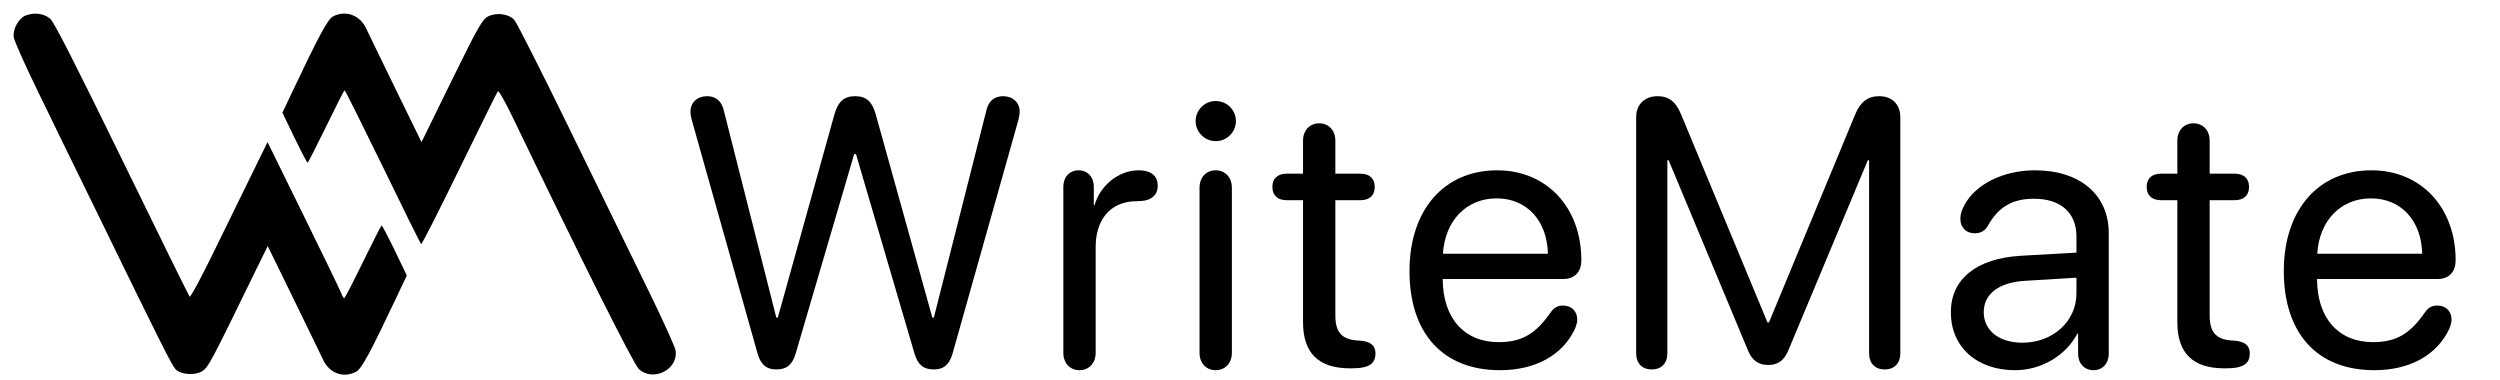
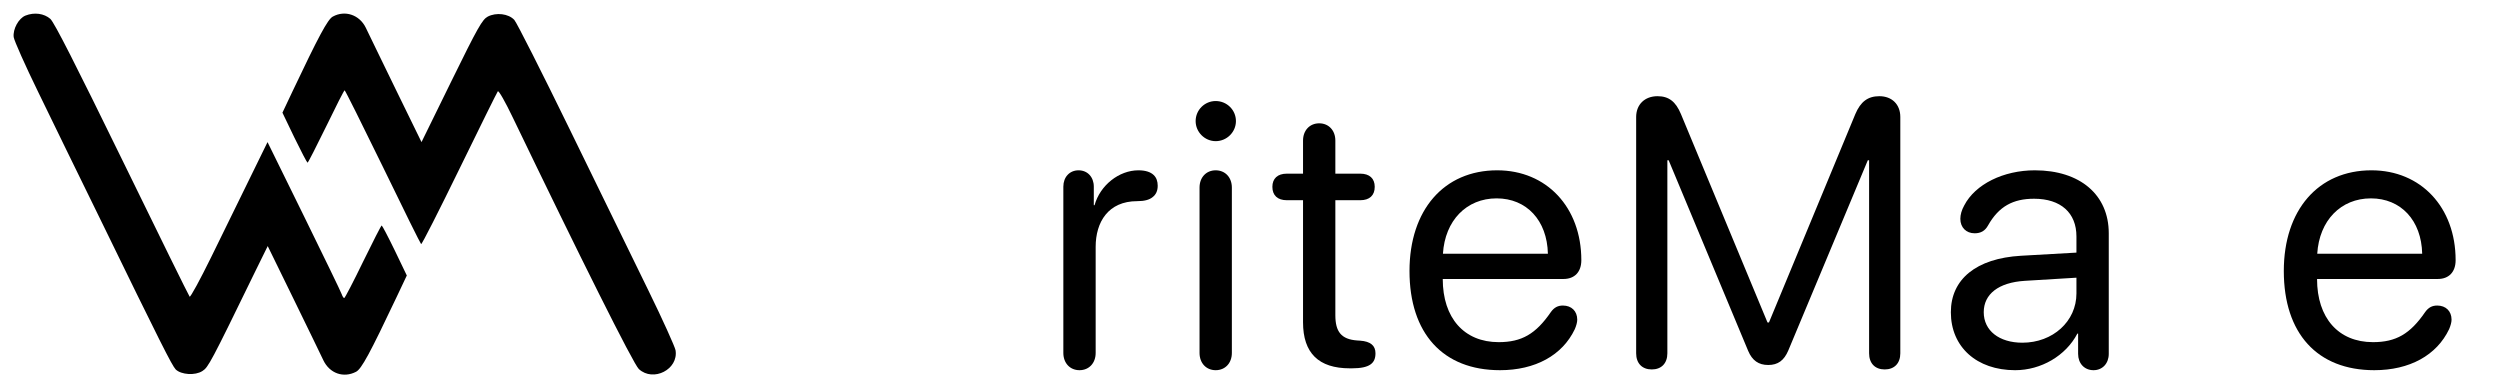
<svg xmlns="http://www.w3.org/2000/svg" width="184" height="28" viewBox="0 0 184 28" fill="none">
-   <path d="M57.137 27.191C57.902 27.191 58.312 26.85 58.559 26.029L62.865 11.346H63.002L67.309 26.029C67.555 26.85 67.965 27.191 68.731 27.191C69.469 27.191 69.879 26.822 70.111 26.016L74.938 8.885C75.019 8.584 75.047 8.42 75.047 8.201C75.047 7.545 74.541 7.08 73.83 7.08C73.201 7.08 72.777 7.422 72.613 8.064L68.731 23.377H68.621L64.451 8.406C64.191 7.477 63.754 7.08 62.947 7.08C62.113 7.08 61.676 7.477 61.402 8.461L57.246 23.377H57.137L53.254 8.064C53.09 7.436 52.68 7.08 52.037 7.08C51.326 7.08 50.82 7.545 50.82 8.201C50.82 8.42 50.848 8.584 50.93 8.885L55.756 26.016C55.988 26.822 56.398 27.191 57.137 27.191Z" fill="black" />
  <path d="M79.451 27.246C80.149 27.246 80.641 26.727 80.641 25.975V18.168C80.641 16.35 81.557 14.805 83.703 14.805C84.223 14.805 84.592 14.709 84.838 14.504C85.084 14.312 85.207 14.039 85.207 13.67C85.207 13.342 85.112 13.068 84.906 12.877C84.674 12.658 84.305 12.535 83.785 12.535C82.364 12.535 80.969 13.629 80.559 15.105H80.504V13.738C80.504 13.027 80.039 12.535 79.383 12.535C78.727 12.535 78.262 13.027 78.262 13.738V25.975C78.262 26.727 78.754 27.246 79.451 27.246Z" fill="black" />
  <path d="M89.475 10.389C90.295 10.389 90.965 9.719 90.965 8.912C90.965 8.092 90.295 7.436 89.475 7.436C88.668 7.436 87.999 8.092 87.999 8.912C87.999 9.719 88.668 10.389 89.475 10.389ZM89.475 27.246C90.172 27.246 90.665 26.727 90.665 25.975V13.807C90.665 13.055 90.172 12.535 89.475 12.535C88.778 12.535 88.286 13.055 88.286 13.807V25.975C88.286 26.727 88.778 27.246 89.475 27.246Z" fill="black" />
  <path d="M95.903 23.719C95.903 25.988 97.052 27.109 99.348 27.109H99.499C100.825 27.109 101.235 26.727 101.235 26.002C101.235 25.441 100.88 25.127 100.1 25.072L99.895 25.059C98.706 24.977 98.282 24.402 98.282 23.199V14.736H100.114C100.798 14.736 101.18 14.381 101.18 13.752C101.18 13.137 100.798 12.781 100.114 12.781H98.282V10.348C98.282 9.596 97.79 9.076 97.093 9.076C96.395 9.076 95.903 9.596 95.903 10.348V12.781H94.714C94.03 12.781 93.647 13.137 93.647 13.752C93.647 14.381 94.03 14.736 94.714 14.736H95.903V23.719Z" fill="black" />
  <path d="M110.397 27.246C112.995 27.246 114.991 26.152 115.907 24.225C116.017 23.965 116.085 23.719 116.085 23.527C116.085 22.898 115.661 22.488 115.032 22.488C114.663 22.488 114.39 22.625 114.144 22.967C113.036 24.58 111.997 25.182 110.302 25.182C107.759 25.182 106.186 23.404 106.186 20.533H115.073C115.894 20.533 116.386 20.014 116.386 19.152C116.386 15.256 113.829 12.535 110.192 12.535C106.269 12.535 103.739 15.461 103.739 19.945C103.739 24.539 106.2 27.246 110.397 27.246ZM106.2 18.674C106.351 16.227 107.936 14.6 110.151 14.6C112.353 14.6 113.87 16.213 113.925 18.674H106.2Z" fill="black" />
  <path d="M121.57 27.191C122.28 27.191 122.718 26.74 122.718 26.002V11.797H122.814L128.665 25.824C128.966 26.535 129.431 26.863 130.142 26.863C130.853 26.863 131.304 26.535 131.618 25.797L137.47 11.797H137.566V26.002C137.566 26.74 138.003 27.191 138.714 27.191C139.425 27.191 139.863 26.74 139.863 26.002V8.611C139.863 7.682 139.247 7.08 138.318 7.08C137.47 7.08 136.937 7.49 136.554 8.393L130.196 23.732H130.087L123.716 8.393C123.333 7.477 122.827 7.08 121.993 7.08C121.05 7.08 120.421 7.695 120.421 8.611V26.002C120.421 26.74 120.859 27.191 121.57 27.191Z" fill="black" />
  <path d="M148.314 27.246C150.228 27.246 152.046 26.18 152.894 24.553H152.949V26.043C152.949 26.754 153.414 27.246 154.083 27.246C154.74 27.246 155.205 26.754 155.205 26.043V17.17C155.205 14.34 153.099 12.535 149.763 12.535C147.453 12.535 145.374 13.56 144.568 15.119C144.376 15.461 144.281 15.803 144.281 16.104C144.281 16.746 144.718 17.17 145.333 17.17C145.785 17.17 146.099 16.992 146.318 16.596C147.111 15.188 148.164 14.627 149.708 14.627C151.677 14.627 152.826 15.666 152.826 17.402V18.592L148.738 18.824C145.456 19.016 143.583 20.547 143.583 22.98C143.583 25.537 145.484 27.246 148.314 27.246ZM148.847 25.223C147.138 25.223 146.003 24.334 146.003 22.98C146.003 21.641 147.097 20.793 149.011 20.67L152.826 20.438V21.6C152.826 23.65 151.089 25.223 148.847 25.223Z" fill="black" />
-   <path d="M160.252 23.719C160.252 25.988 161.4 27.109 163.697 27.109H163.847C165.174 27.109 165.584 26.727 165.584 26.002C165.584 25.441 165.228 25.127 164.449 25.072L164.244 25.059C163.054 24.977 162.631 24.402 162.631 23.199V14.736H164.463C165.146 14.736 165.529 14.381 165.529 13.752C165.529 13.137 165.146 12.781 164.463 12.781H162.631V10.348C162.631 9.596 162.138 9.076 161.441 9.076C160.744 9.076 160.252 9.596 160.252 10.348V12.781H159.062C158.379 12.781 157.996 13.137 157.996 13.752C157.996 14.381 158.379 14.736 159.062 14.736H160.252V23.719Z" fill="black" />
  <path d="M174.746 27.246C177.344 27.246 179.34 26.152 180.256 24.225C180.365 23.965 180.434 23.719 180.434 23.527C180.434 22.898 180.01 22.488 179.381 22.488C179.012 22.488 178.738 22.625 178.492 22.967C177.385 24.58 176.346 25.182 174.65 25.182C172.107 25.182 170.535 23.404 170.535 20.533H179.422C180.242 20.533 180.734 20.014 180.734 19.152C180.734 15.256 178.178 12.535 174.541 12.535C170.617 12.535 168.088 15.461 168.088 19.945C168.088 24.539 170.549 27.246 174.746 27.246ZM170.549 18.674C170.699 16.227 172.285 14.6 174.5 14.6C176.701 14.6 178.219 16.213 178.273 18.674H170.549Z" fill="black" />
  <path d="M1.874 1.147C1.369 1.349 0.936 2.143 1.008 2.735C1.051 3.009 1.86 4.828 2.813 6.777C3.751 8.726 5.772 12.841 7.288 15.945C11.851 25.315 12.659 26.903 12.933 27.192C13.338 27.582 14.363 27.654 14.897 27.307C15.33 27.033 15.503 26.715 18.78 19.988L19.704 18.111L21.61 22.009C22.65 24.146 23.646 26.181 23.805 26.528C24.267 27.481 25.277 27.842 26.201 27.365C26.606 27.163 27.226 26.008 29.19 21.864L29.941 20.276L29.06 18.443C28.569 17.432 28.136 16.609 28.093 16.595C28.049 16.595 27.443 17.793 26.721 19.266C26.014 20.724 25.393 21.922 25.335 21.937C25.277 21.937 25.205 21.807 25.147 21.648C25.104 21.503 23.848 18.919 22.375 15.916L19.69 10.459L18.347 13.202C17.611 14.704 16.34 17.302 15.532 18.948C14.723 20.594 14.016 21.893 13.958 21.836C13.901 21.778 11.663 17.23 8.992 11.758C5.585 4.785 4.011 1.681 3.708 1.392C3.246 0.988 2.524 0.887 1.874 1.147Z" fill="black" />
  <path d="M24.498 1.219C24.122 1.407 23.429 2.72 21.538 6.705L20.787 8.293L21.668 10.127C22.159 11.137 22.592 11.96 22.635 11.975C22.678 11.975 23.285 10.777 24.007 9.304C24.714 7.846 25.321 6.647 25.364 6.647C25.407 6.647 26.663 9.174 28.179 12.278C29.681 15.382 30.951 17.938 30.994 17.966C31.052 17.995 32.308 15.512 33.81 12.437C35.311 9.362 36.582 6.792 36.64 6.72C36.712 6.647 37.203 7.528 37.751 8.669C42.646 18.833 46.63 26.817 47.02 27.163C48.089 28.145 49.951 27.177 49.72 25.777C49.677 25.532 48.782 23.539 47.713 21.359C46.645 19.179 44.06 13.881 41.967 9.593C39.874 5.305 38.026 1.652 37.852 1.464C37.419 1.002 36.524 0.901 35.903 1.219C35.499 1.435 35.181 1.984 33.232 5.954L31.023 10.459L29.118 6.561C28.078 4.41 27.082 2.388 26.923 2.042C26.461 1.089 25.393 0.728 24.498 1.219Z" fill="black" />
</svg>